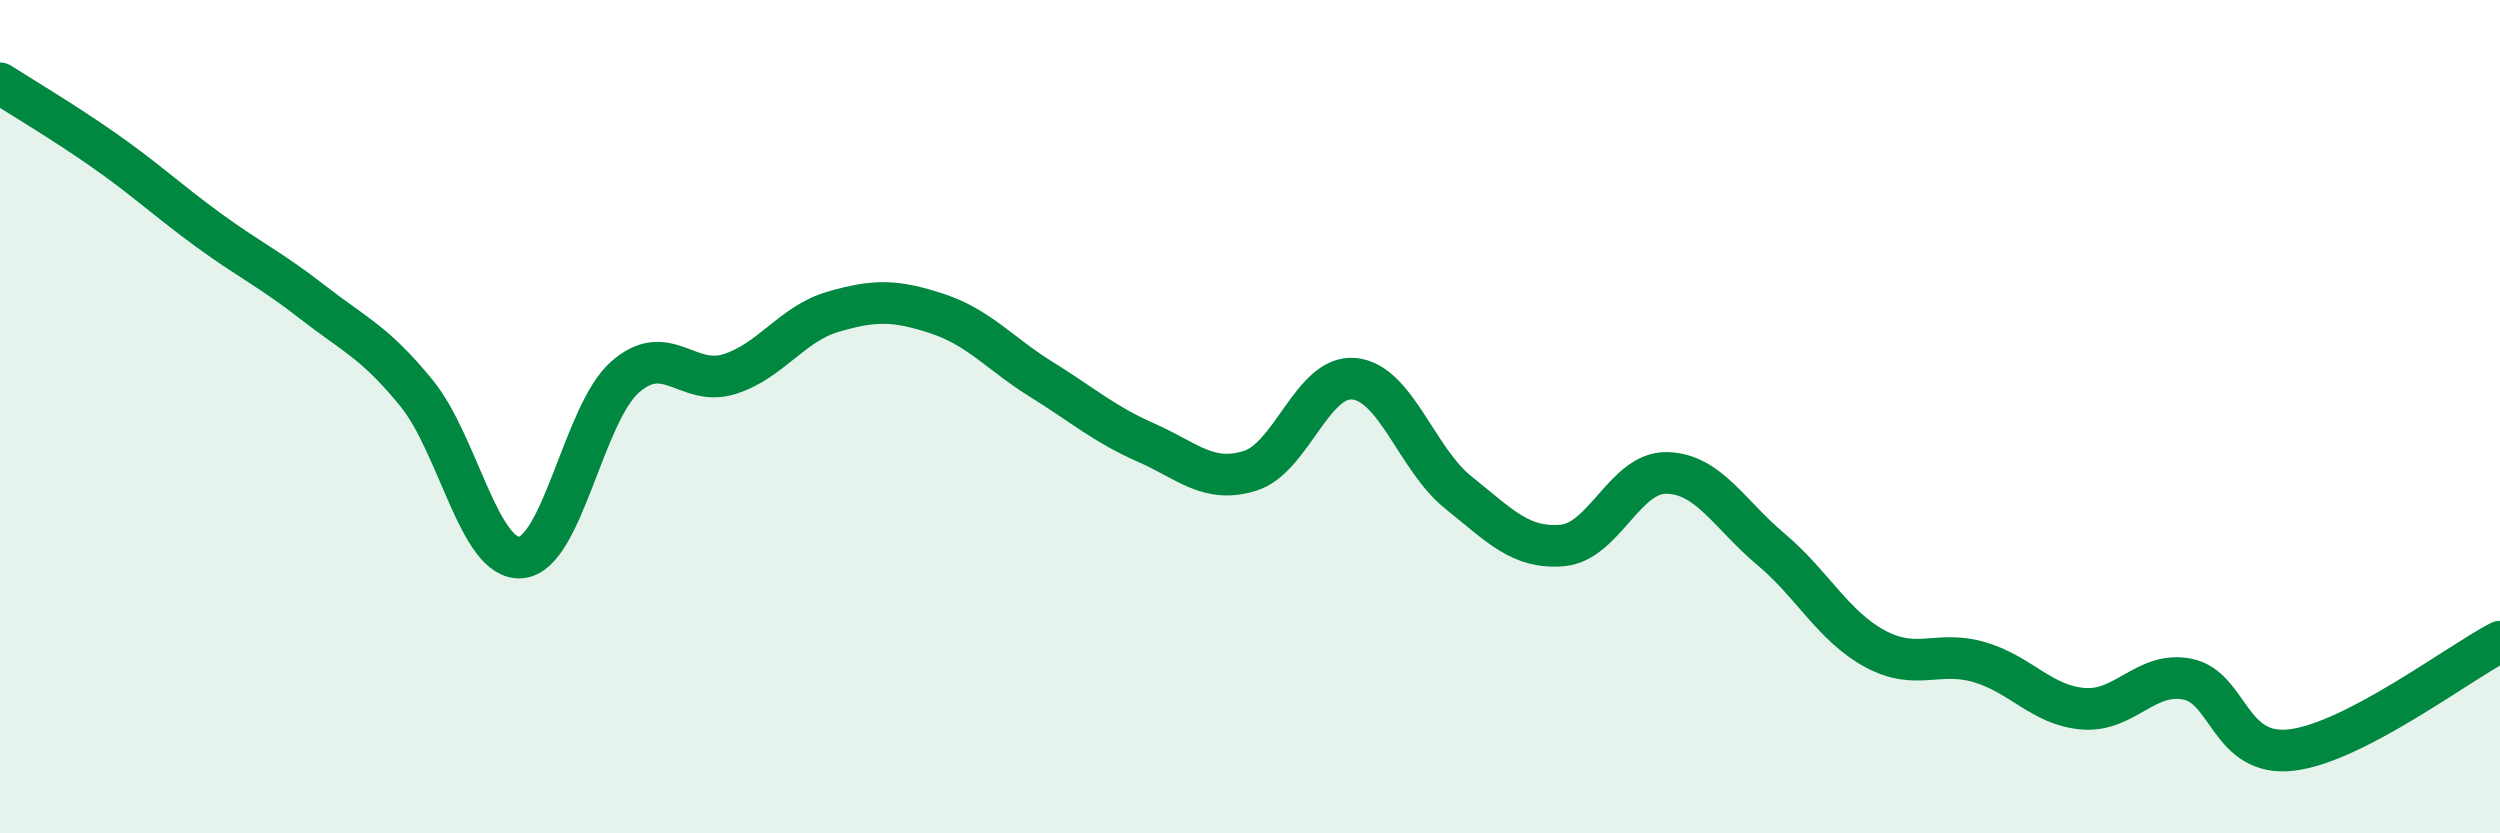
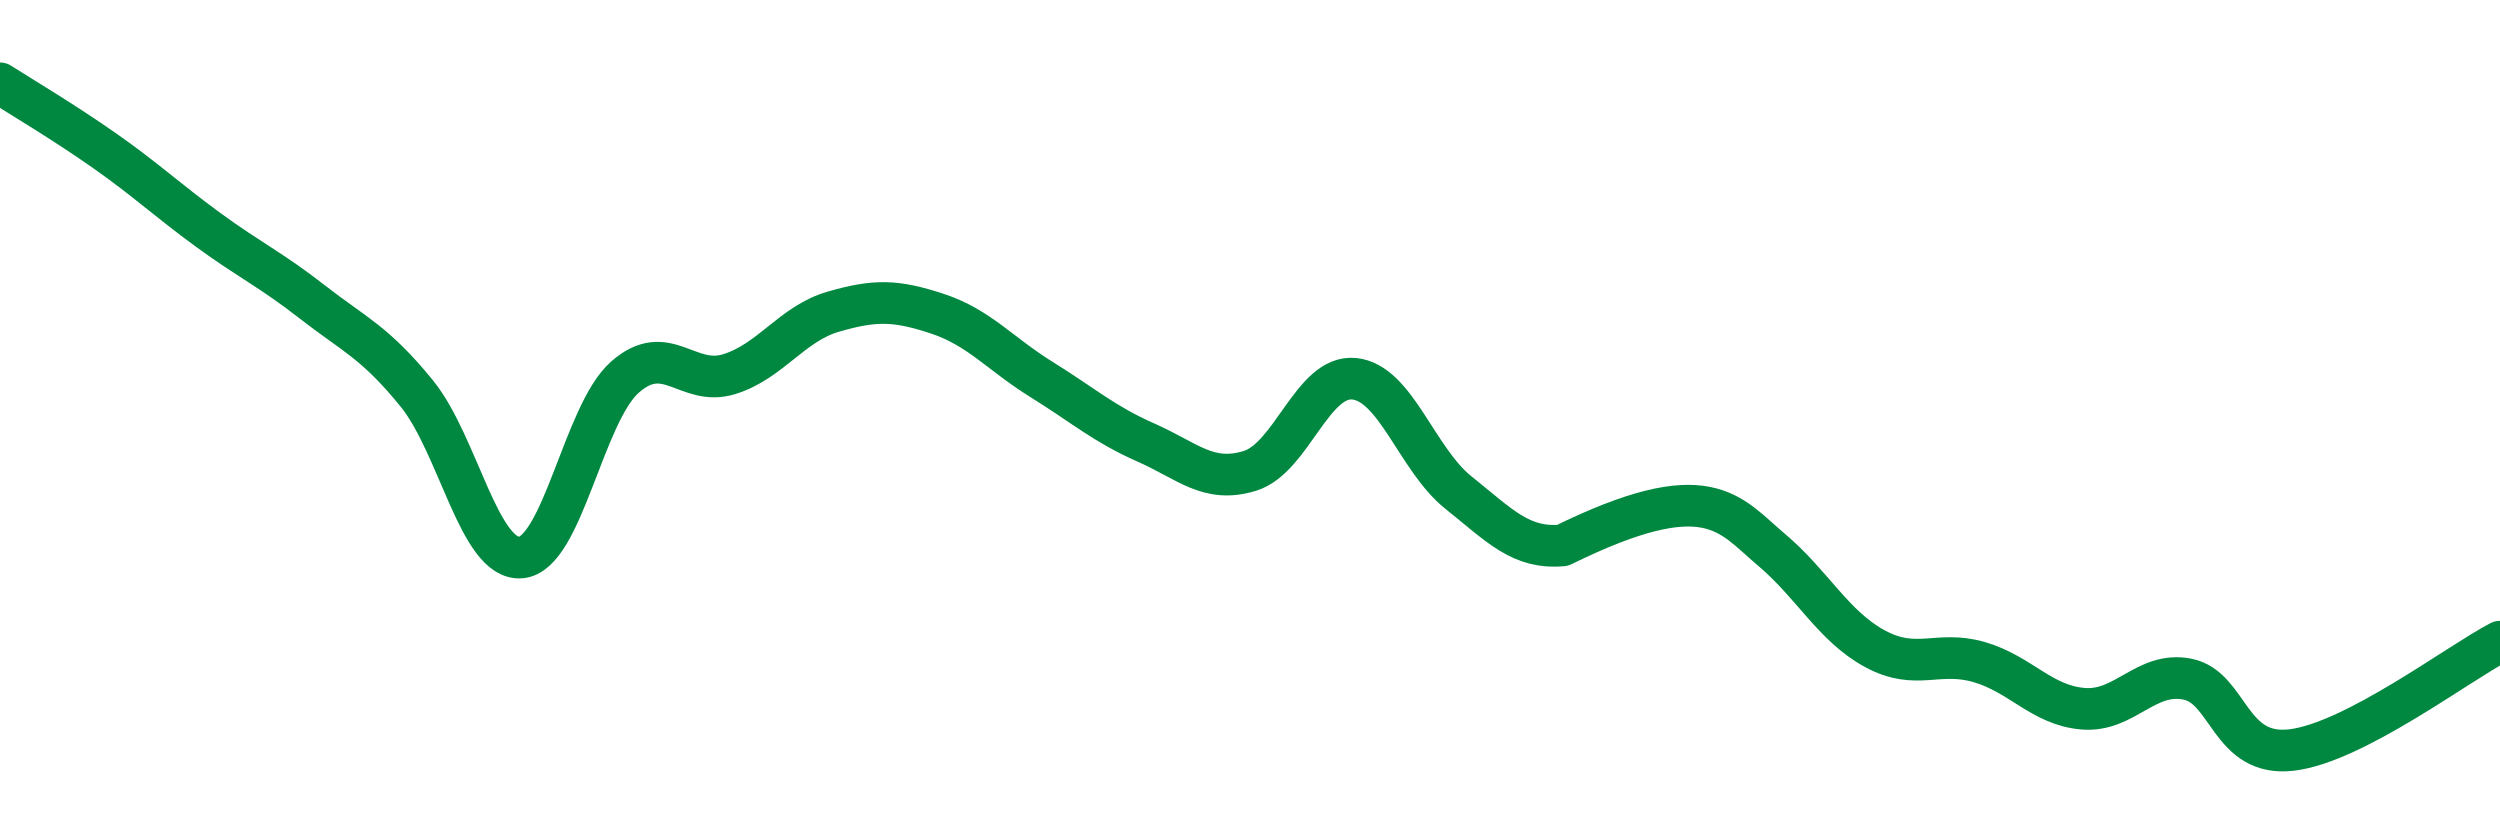
<svg xmlns="http://www.w3.org/2000/svg" width="60" height="20" viewBox="0 0 60 20">
-   <path d="M 0,2 C 0.5,2.32 1.5,2.91 2.5,3.61 C 3.5,4.31 4,4.79 5,5.52 C 6,6.25 6.5,6.47 7.5,7.25 C 8.5,8.03 9,8.21 10,9.44 C 11,10.67 11.5,13.46 12.5,13.38 C 13.5,13.3 14,9.93 15,9.05 C 16,8.17 16.5,9.29 17.5,8.98 C 18.5,8.67 19,7.77 20,7.48 C 21,7.19 21.5,7.2 22.5,7.53 C 23.5,7.86 24,8.49 25,9.11 C 26,9.73 26.5,10.18 27.5,10.62 C 28.5,11.06 29,11.61 30,11.3 C 31,10.99 31.5,8.99 32.5,9.09 C 33.5,9.19 34,11.02 35,11.82 C 36,12.62 36.5,13.18 37.5,13.09 C 38.5,13 39,11.33 40,11.35 C 41,11.37 41.5,12.34 42.5,13.18 C 43.5,14.02 44,15.03 45,15.57 C 46,16.11 46.5,15.6 47.5,15.89 C 48.5,16.18 49,16.93 50,17.01 C 51,17.09 51.5,16.1 52.5,16.3 C 53.5,16.5 53.5,18.18 55,18 C 56.5,17.82 59,15.92 60,15.4L60 20L0 20Z" fill="#008740" opacity="0.1" stroke-linecap="round" stroke-linejoin="round" />
-   <path d="M 0,2 C 0.5,2.32 1.5,2.91 2.5,3.61 C 3.5,4.31 4,4.79 5,5.52 C 6,6.25 6.5,6.47 7.5,7.25 C 8.5,8.03 9,8.21 10,9.44 C 11,10.67 11.5,13.46 12.5,13.38 C 13.5,13.3 14,9.93 15,9.05 C 16,8.17 16.5,9.29 17.5,8.98 C 18.5,8.67 19,7.77 20,7.48 C 21,7.19 21.5,7.2 22.5,7.53 C 23.5,7.86 24,8.49 25,9.11 C 26,9.73 26.5,10.18 27.5,10.62 C 28.5,11.06 29,11.61 30,11.3 C 31,10.99 31.5,8.99 32.5,9.09 C 33.5,9.19 34,11.02 35,11.82 C 36,12.62 36.5,13.18 37.5,13.09 C 38.5,13 39,11.33 40,11.35 C 41,11.37 41.5,12.34 42.5,13.18 C 43.5,14.02 44,15.03 45,15.57 C 46,16.11 46.5,15.6 47.5,15.89 C 48.5,16.18 49,16.93 50,17.01 C 51,17.09 51.5,16.1 52.5,16.3 C 53.5,16.5 53.5,18.18 55,18 C 56.5,17.82 59,15.92 60,15.4" stroke="#008740" stroke-width="1" fill="none" stroke-linecap="round" stroke-linejoin="round" />
+   <path d="M 0,2 C 0.5,2.32 1.5,2.91 2.5,3.61 C 3.5,4.31 4,4.79 5,5.52 C 6,6.25 6.5,6.47 7.5,7.25 C 8.5,8.03 9,8.21 10,9.44 C 11,10.67 11.5,13.46 12.5,13.38 C 13.5,13.3 14,9.93 15,9.05 C 16,8.17 16.5,9.29 17.5,8.98 C 18.5,8.67 19,7.77 20,7.48 C 21,7.19 21.5,7.2 22.5,7.53 C 23.5,7.86 24,8.49 25,9.11 C 26,9.73 26.5,10.18 27.5,10.62 C 28.5,11.06 29,11.61 30,11.3 C 31,10.99 31.5,8.99 32.5,9.09 C 33.5,9.19 34,11.02 35,11.82 C 36,12.62 36.5,13.18 37.5,13.09 C 41,11.37 41.5,12.34 42.5,13.18 C 43.5,14.02 44,15.03 45,15.57 C 46,16.11 46.5,15.6 47.5,15.89 C 48.5,16.18 49,16.93 50,17.01 C 51,17.09 51.5,16.1 52.5,16.3 C 53.5,16.5 53.5,18.18 55,18 C 56.5,17.82 59,15.92 60,15.4" stroke="#008740" stroke-width="1" fill="none" stroke-linecap="round" stroke-linejoin="round" />
</svg>